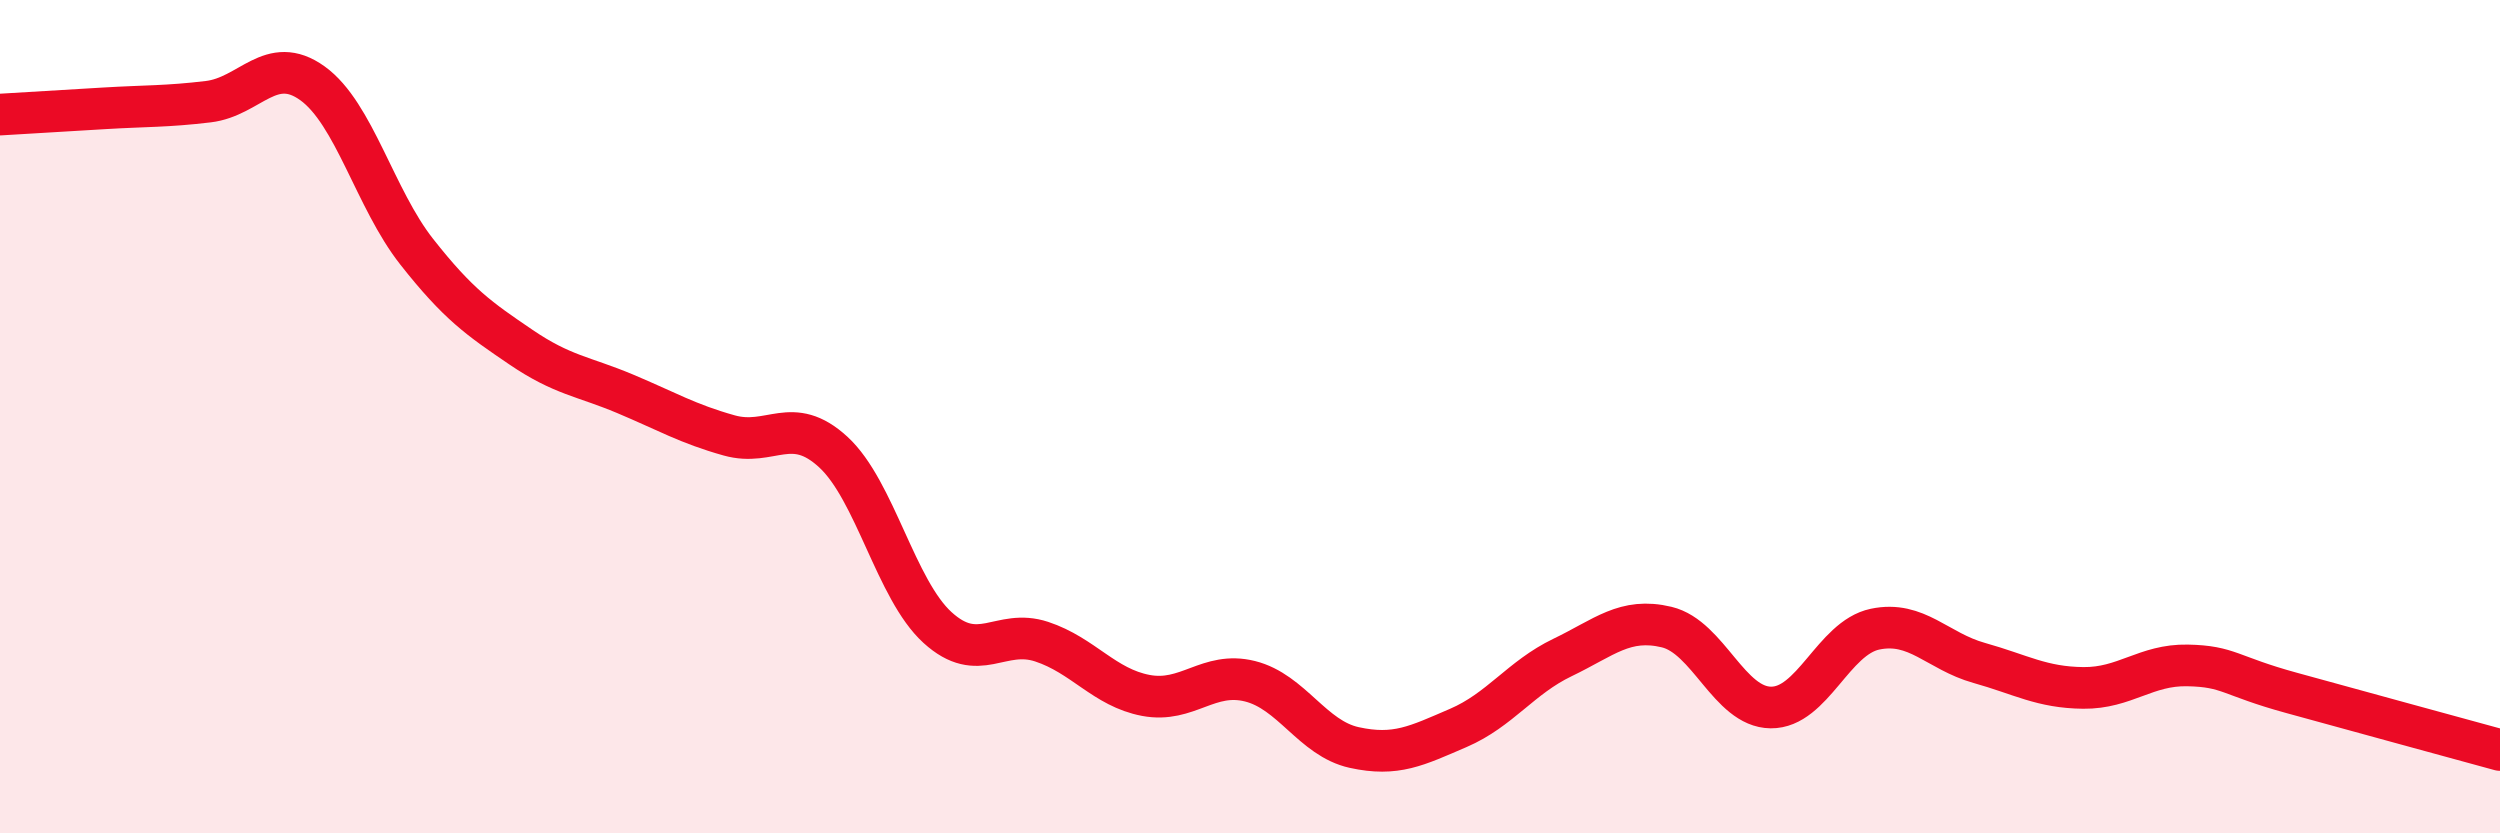
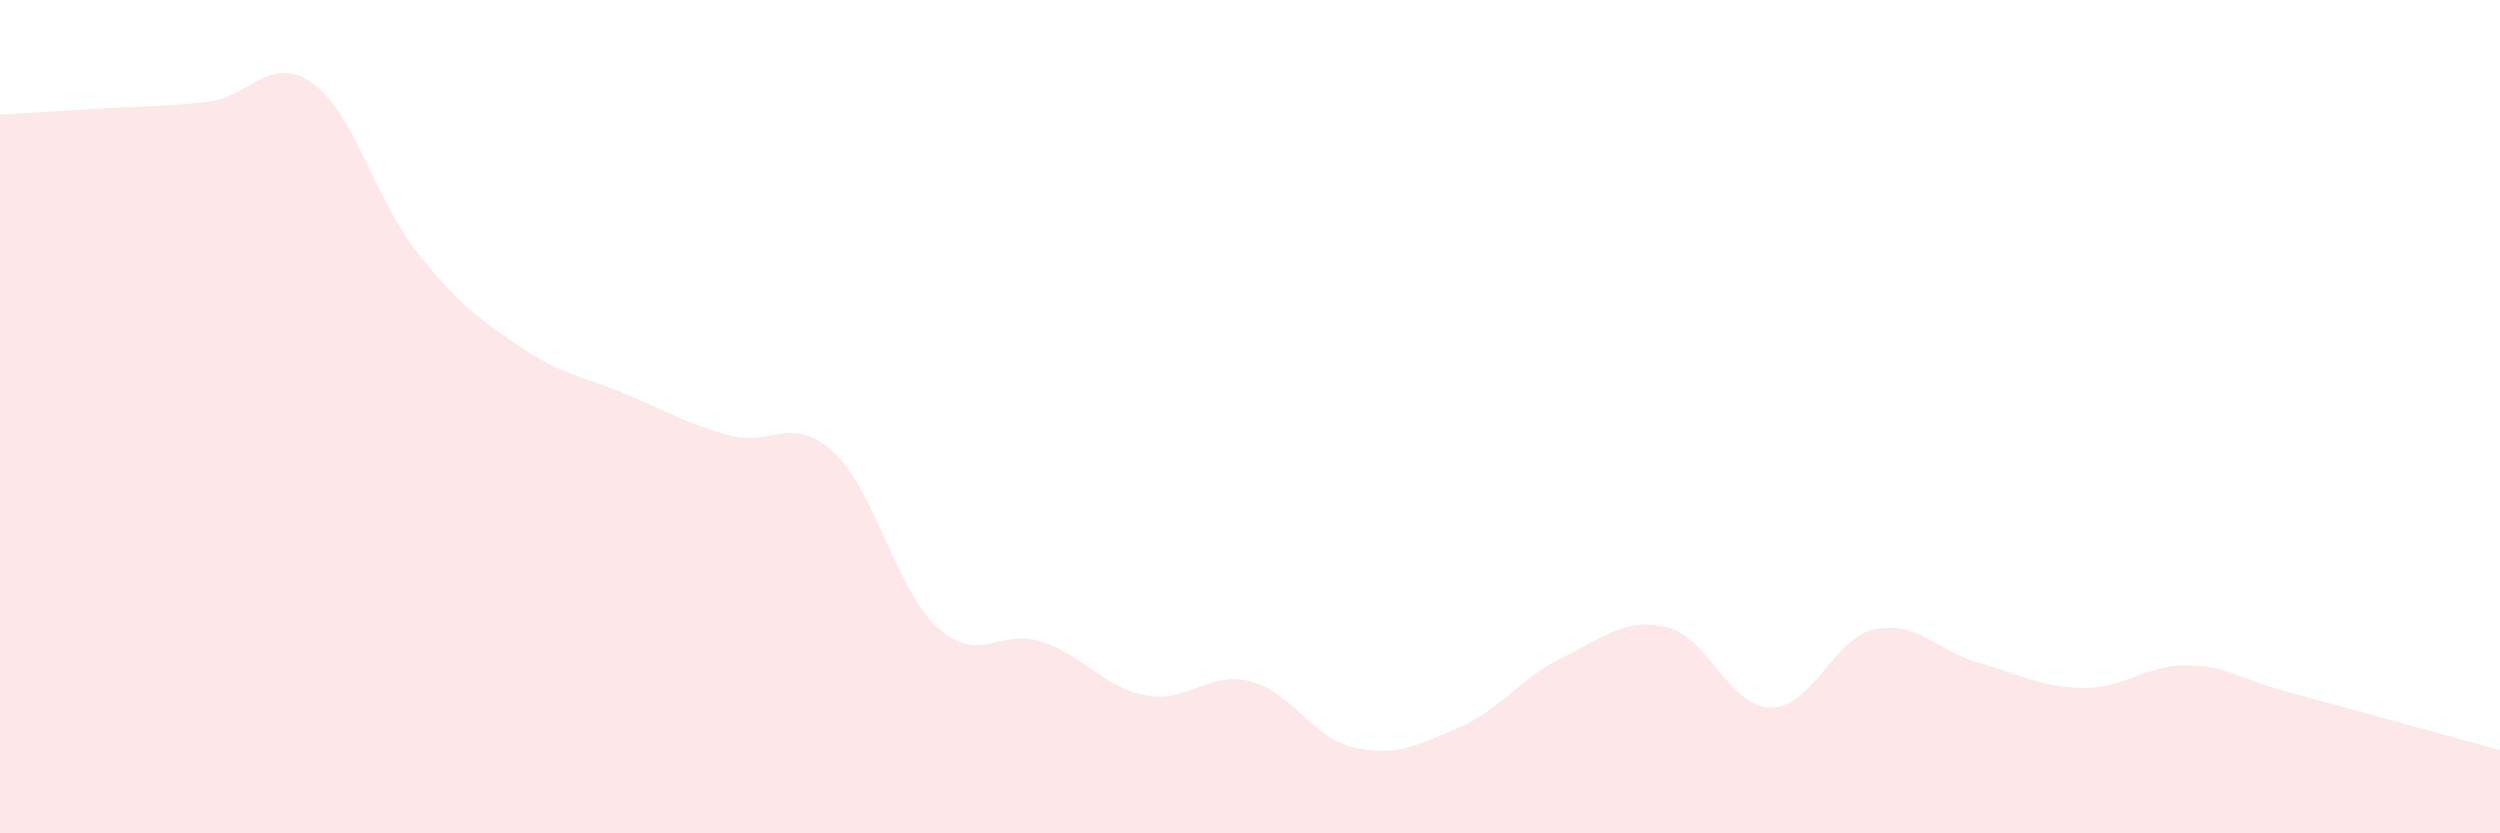
<svg xmlns="http://www.w3.org/2000/svg" width="60" height="20" viewBox="0 0 60 20">
  <path d="M 0,2.75 C 0.5,2.72 1.5,2.66 2.5,2.6 C 3.5,2.54 4,2.56 5,2.44 C 6,2.32 6.5,1.28 7.5,2 C 8.5,2.72 9,4.77 10,6.04 C 11,7.31 11.5,7.65 12.5,8.33 C 13.5,9.01 14,9.03 15,9.45 C 16,9.87 16.5,10.17 17.5,10.45 C 18.5,10.73 19,9.93 20,10.85 C 21,11.77 21.5,14.15 22.5,15.06 C 23.5,15.97 24,15.07 25,15.4 C 26,15.73 26.5,16.5 27.5,16.69 C 28.5,16.88 29,16.1 30,16.35 C 31,16.6 31.5,17.72 32.5,17.94 C 33.5,18.16 34,17.9 35,17.47 C 36,17.04 36.5,16.26 37.5,15.78 C 38.5,15.3 39,14.81 40,15.05 C 41,15.29 41.5,16.97 42.5,16.98 C 43.5,16.99 44,15.31 45,15.1 C 46,14.89 46.5,15.63 47.5,15.91 C 48.5,16.19 49,16.5 50,16.51 C 51,16.52 51.5,15.95 52.5,15.97 C 53.5,15.99 53.5,16.22 55,16.63 C 56.5,17.04 59,17.73 60,18L60 20L0 20Z" fill="#EB0A25" opacity="0.1" stroke-linecap="round" stroke-linejoin="round" />
-   <path d="M 0,2.75 C 0.5,2.72 1.5,2.66 2.5,2.6 C 3.5,2.54 4,2.56 5,2.44 C 6,2.32 6.5,1.28 7.5,2 C 8.5,2.72 9,4.77 10,6.04 C 11,7.31 11.5,7.65 12.5,8.33 C 13.5,9.01 14,9.03 15,9.45 C 16,9.87 16.5,10.17 17.5,10.45 C 18.5,10.73 19,9.93 20,10.85 C 21,11.77 21.5,14.15 22.5,15.06 C 23.5,15.97 24,15.07 25,15.4 C 26,15.73 26.5,16.5 27.5,16.69 C 28.5,16.88 29,16.1 30,16.35 C 31,16.6 31.5,17.72 32.5,17.94 C 33.5,18.16 34,17.9 35,17.47 C 36,17.04 36.5,16.26 37.5,15.78 C 38.5,15.3 39,14.81 40,15.05 C 41,15.29 41.5,16.97 42.5,16.98 C 43.5,16.99 44,15.31 45,15.1 C 46,14.89 46.5,15.63 47.5,15.91 C 48.5,16.19 49,16.5 50,16.51 C 51,16.52 51.5,15.95 52.5,15.97 C 53.5,15.99 53.5,16.22 55,16.63 C 56.5,17.04 59,17.73 60,18" stroke="#EB0A25" stroke-width="1" fill="none" stroke-linecap="round" stroke-linejoin="round" />
</svg>